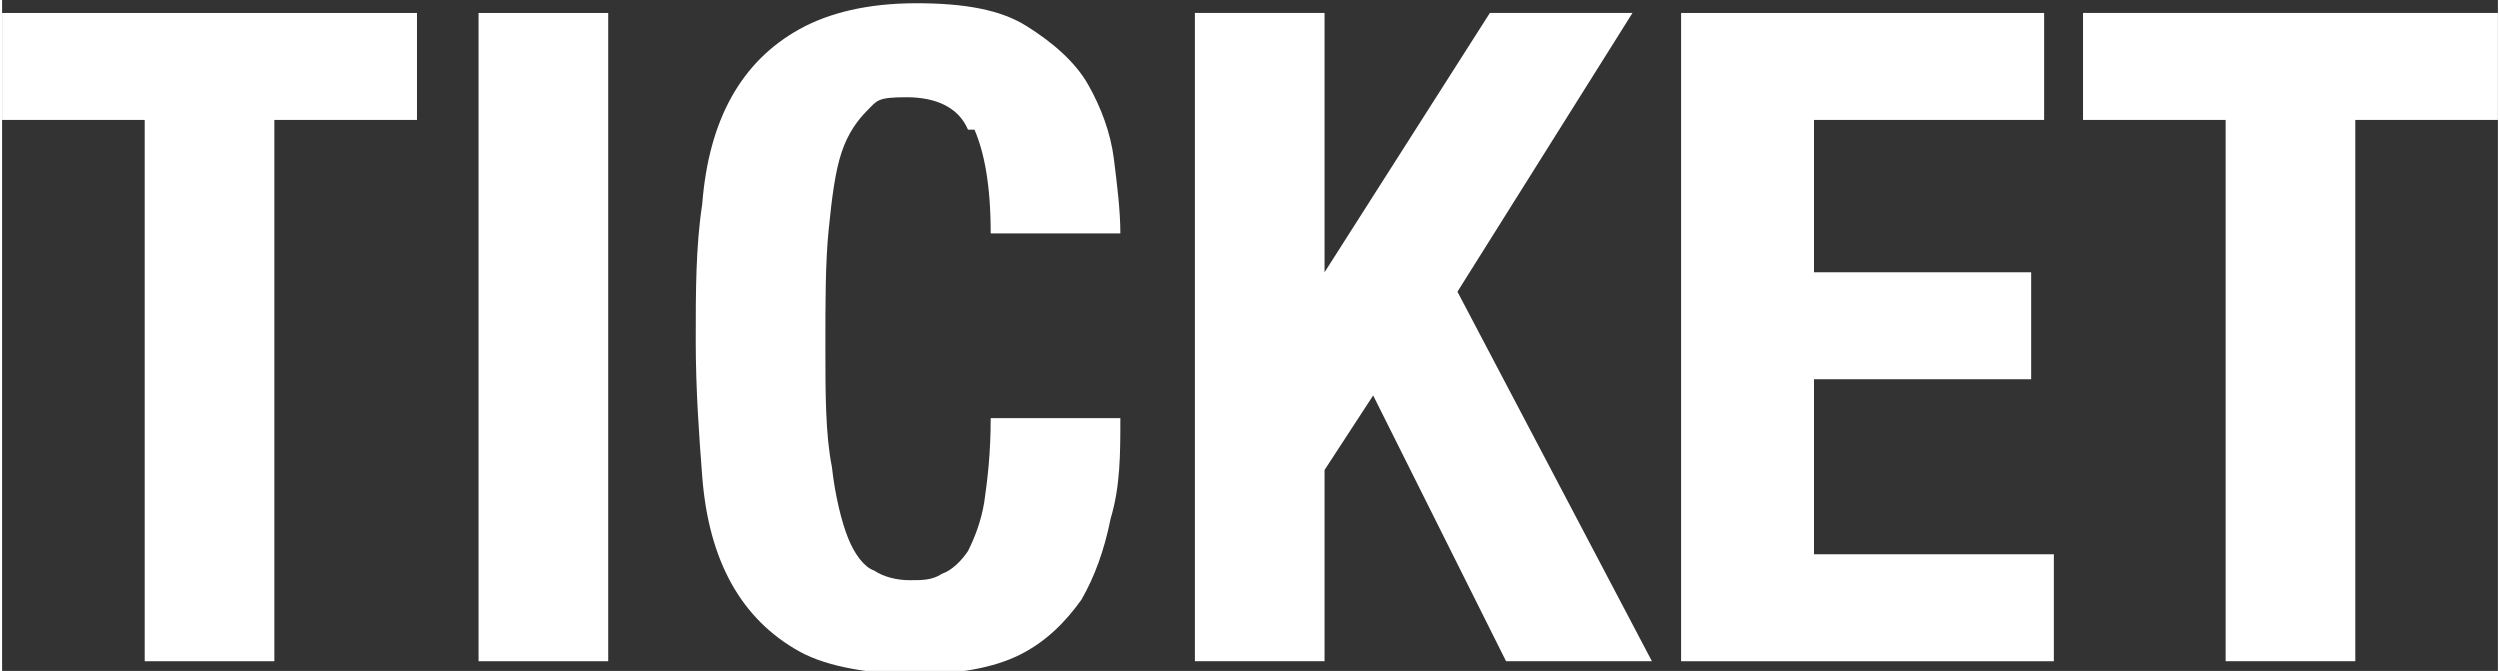
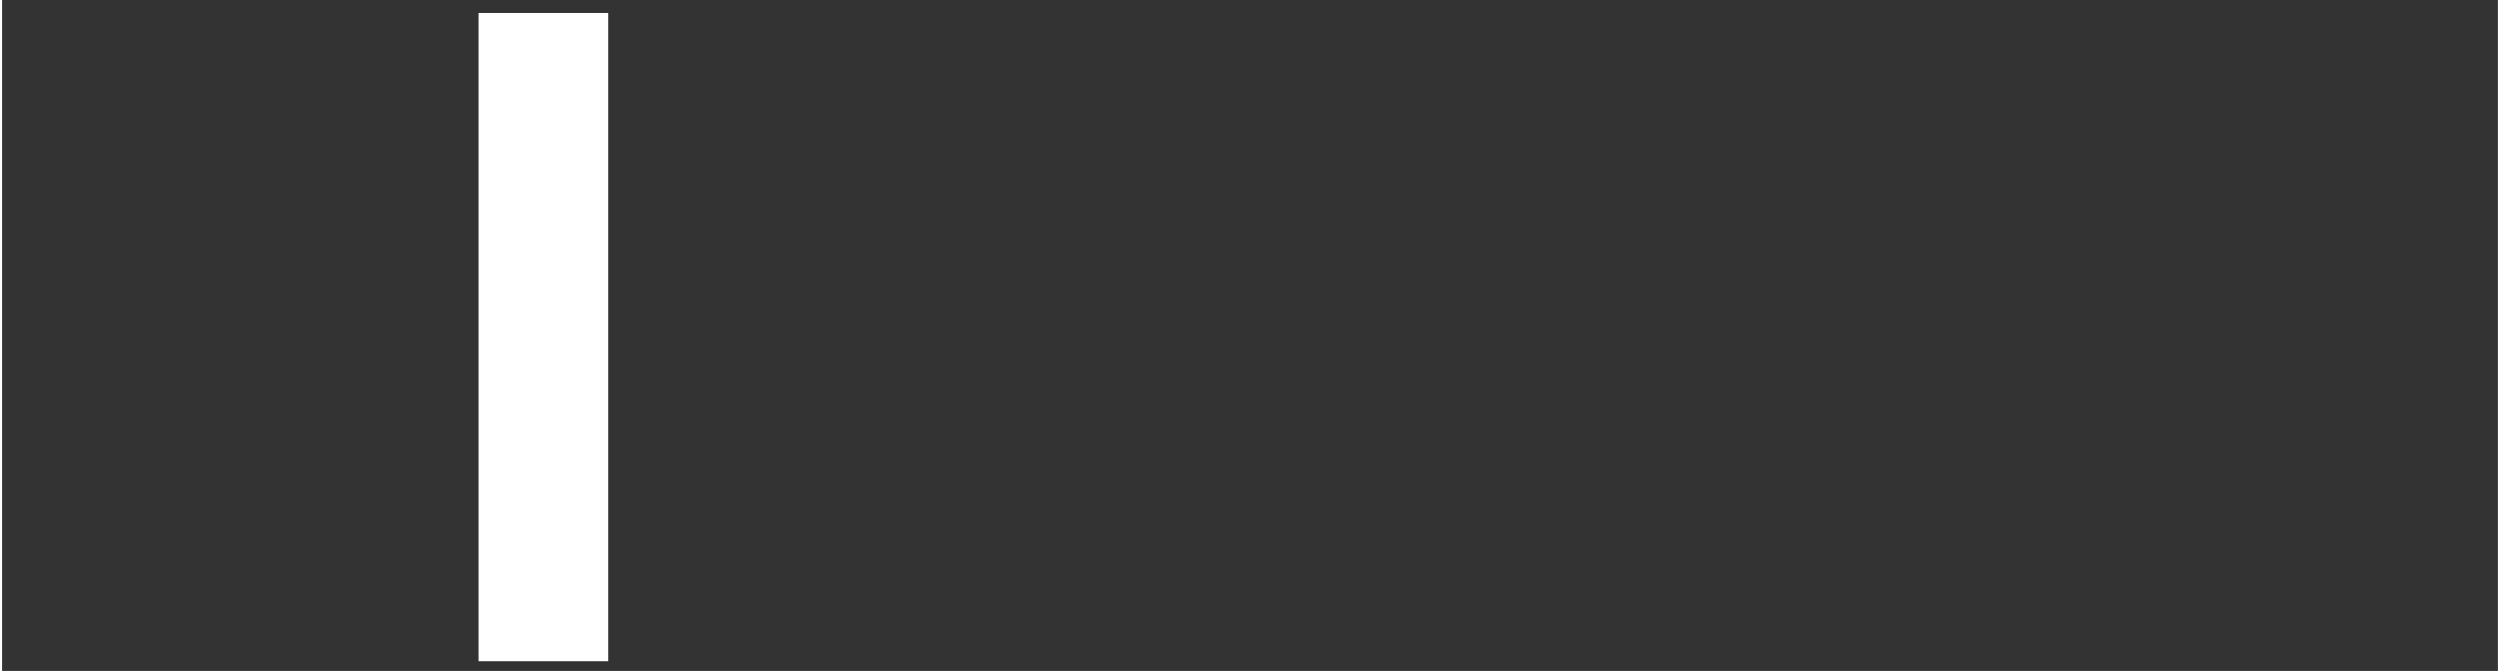
<svg xmlns="http://www.w3.org/2000/svg" id="_レイヤー_1" data-name="レイヤー_1" width="27.2mm" height="7.3mm" version="1.1" viewBox="0 0 77 20.7">
  <rect x="0" y="0" width="77" height="20.7" fill="#333333" stroke="none" />
  <defs>
    <style>
      .st0 {
        fill: #fff;
      }
    </style>
  </defs>
-   <path class="st0" d="M12.8,3.7h-4.4v16.7h-4V3.7H0V.4h12.8v3.3Z" />
  <path class="st0" d="M14.7.4h4v20h-4V.4Z" />
-   <path class="st0" d="M29.8,4c-.3-.7-1-1-1.9-1s-.9.1-1.2.4c-.3.3-.6.7-.8,1.3-.2.6-.3,1.4-.4,2.4s-.1,2.2-.1,3.6,0,2.7.2,3.7c.1.9.3,1.7.5,2.2.2.5.5.9.8,1,.3.2.7.3,1.1.3s.7,0,1-.2c.3-.1.6-.4.8-.7.2-.4.4-.9.5-1.5.1-.7.2-1.5.2-2.6h4c0,1.1,0,2.1-.3,3.1-.2,1-.5,1.8-.9,2.5-.5.7-1.1,1.3-1.9,1.7-.8.4-1.9.6-3.2.6s-2.7-.2-3.6-.7c-.9-.5-1.6-1.2-2.1-2.1-.5-.9-.8-2-.9-3.3-.1-1.3-.2-2.7-.2-4.2s0-2.9.2-4.2c.1-1.3.4-2.4.9-3.3.5-.9,1.2-1.6,2.1-2.1.9-.5,2.1-.8,3.6-.8s2.6.2,3.4.7c.8.5,1.5,1.1,1.9,1.8.4.7.7,1.5.8,2.3.1.8.2,1.6.2,2.3h-4c0-1.5-.2-2.5-.5-3.2Z" />
-   <path class="st0" d="M40.8,8.4h0L45.9.4h4.4l-5.4,8.6,6,11.4h-4.5l-4.1-8.2-1.5,2.3v5.9h-4V.4h4v8Z" />
-   <path class="st0" d="M63,3.7h-7.1v4.7h6.7v3.3h-6.7v5.4h7.4v3.3h-11.5V.4h11.2v3.3Z" />
-   <path class="st0" d="M77,3.7h-4.4v16.7h-4V3.7h-4.4V.4h12.8v3.3Z" />
</svg>